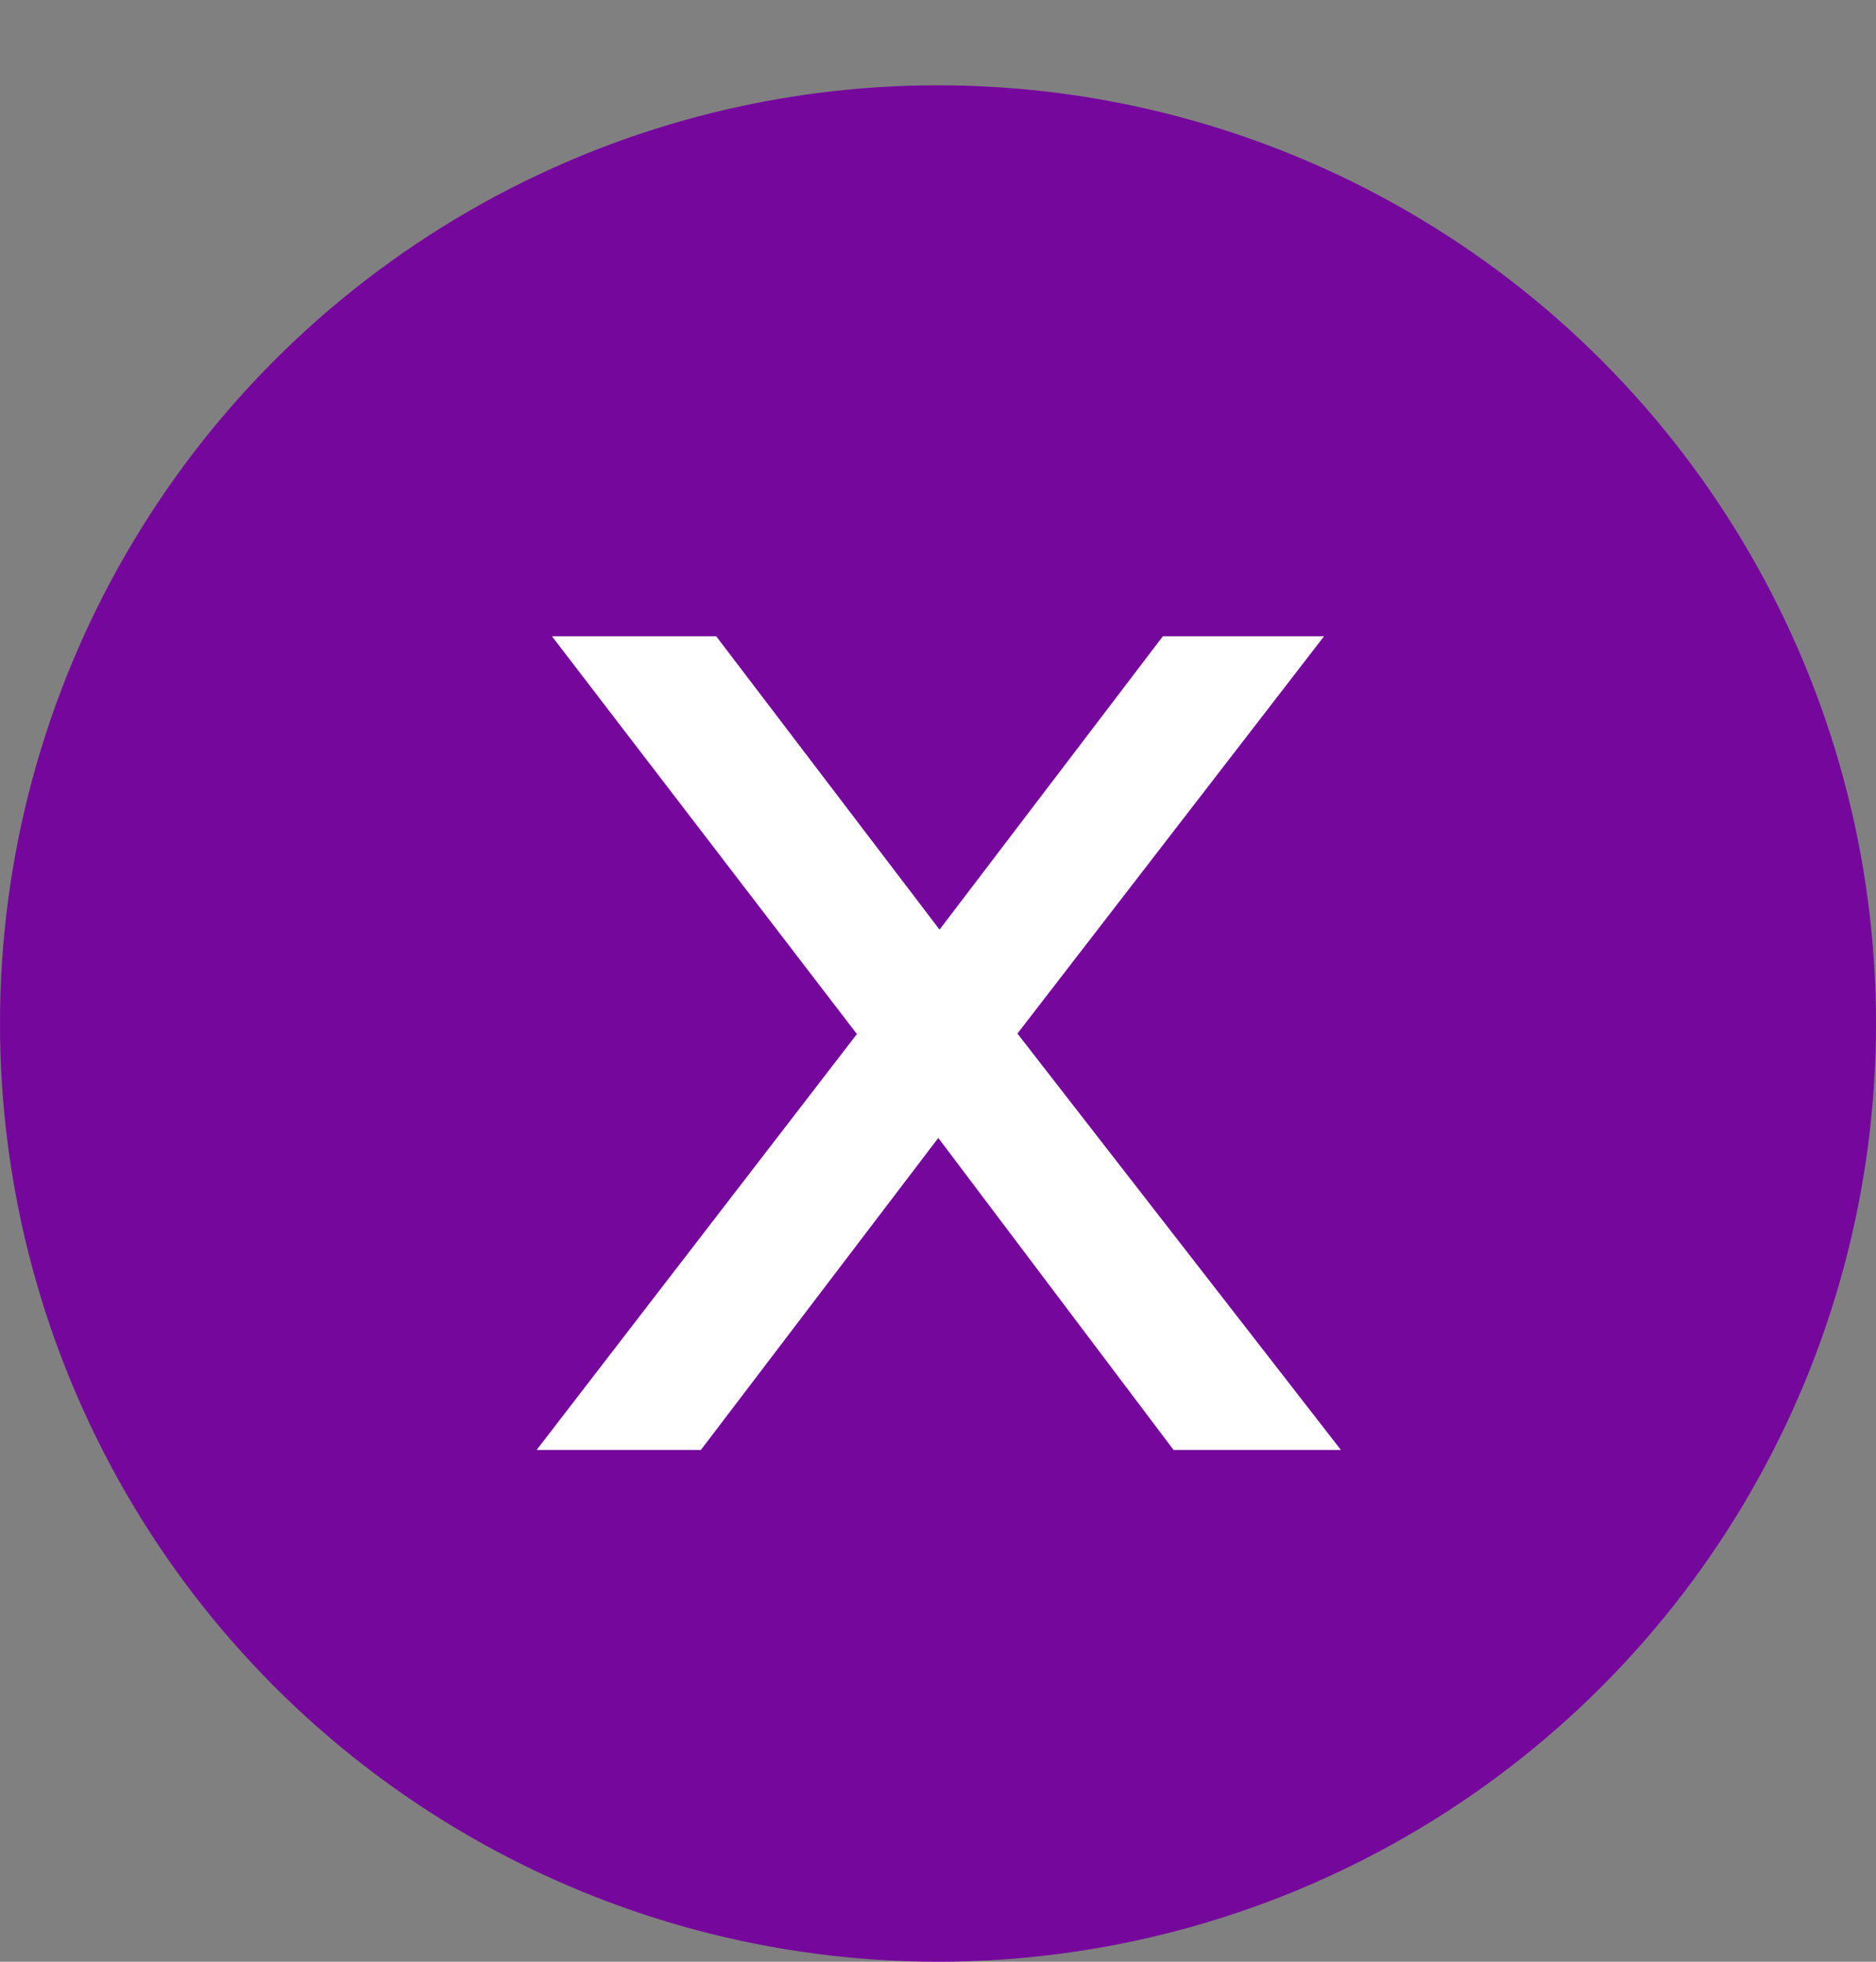
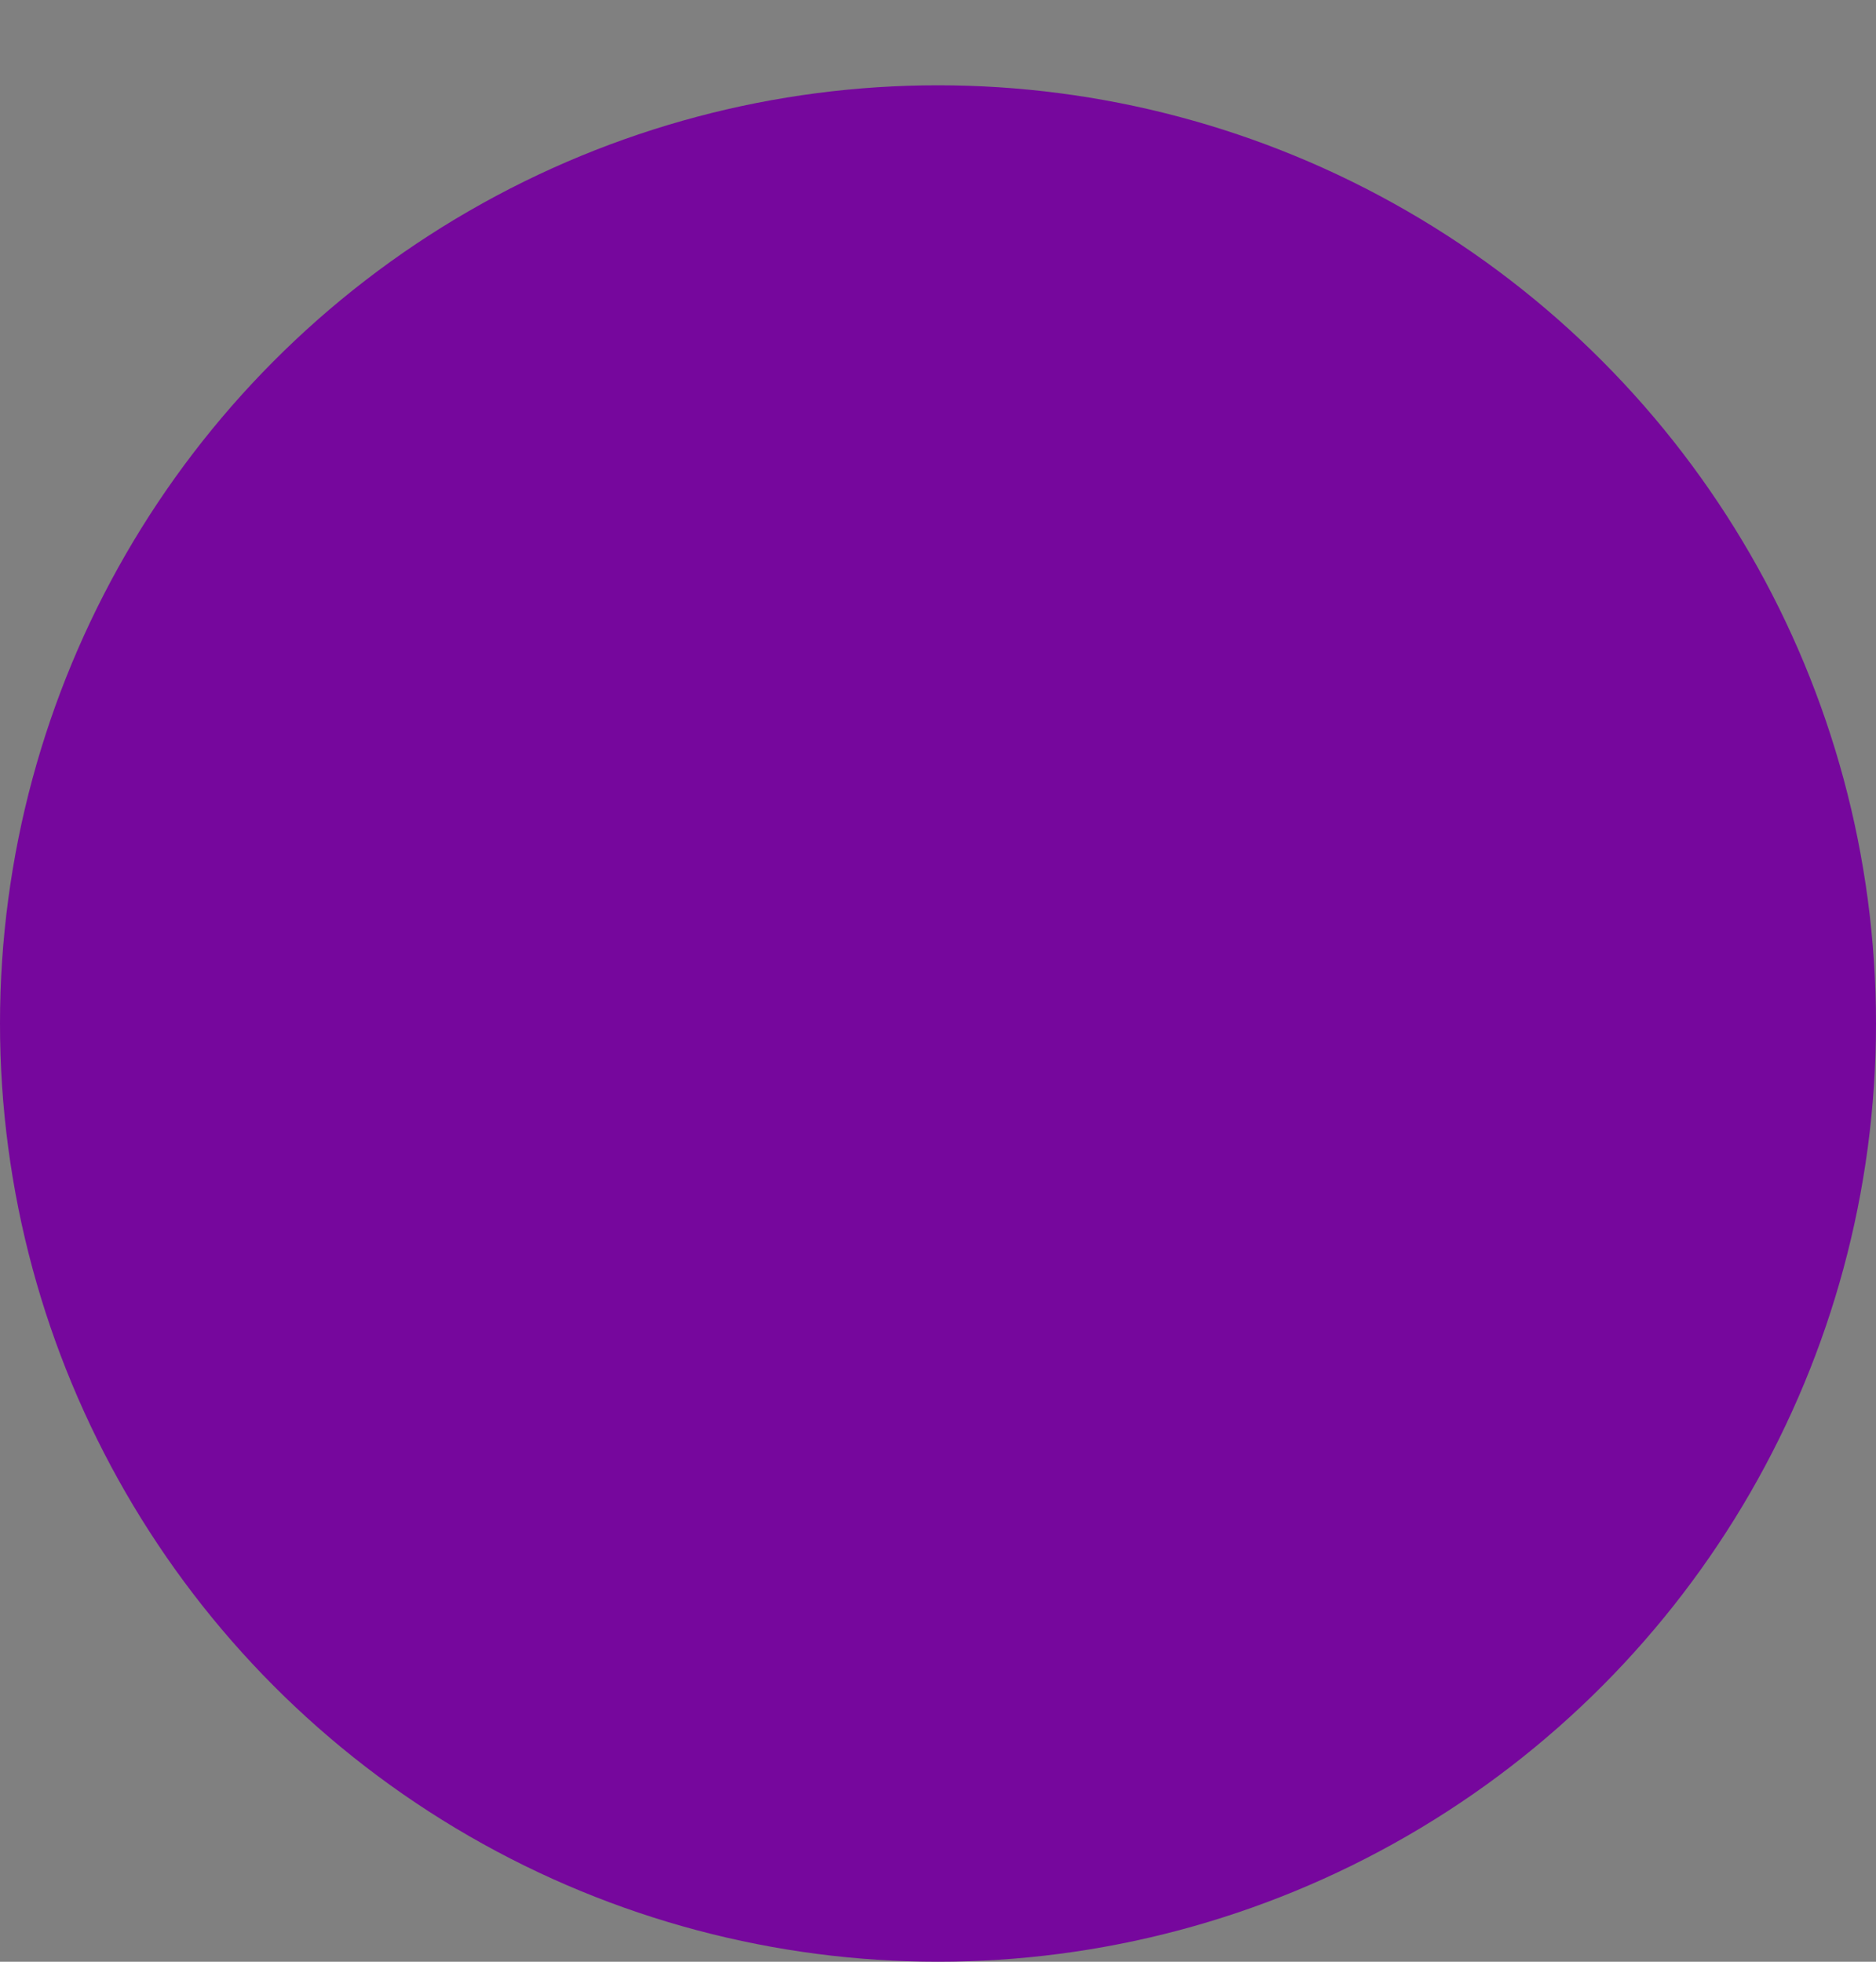
<svg xmlns="http://www.w3.org/2000/svg" width="22" height="23" viewBox="0 0 22 23" fill="none">
  <rect x="0" y="0" width="22" height="23" fill="#808080" stroke="none" />
  <circle cx="11" cy="12" r="11" fill="#76079D" />
-   <path d="M6.293 17L10.397 11.672L10.379 12.554L6.473 7.46H8.399L11.387 11.384H10.649L13.637 7.46H15.527L11.567 12.59L11.585 11.672L15.725 17H13.763L10.613 12.824L11.315 12.932L8.219 17H6.293Z" fill="white" />
</svg>